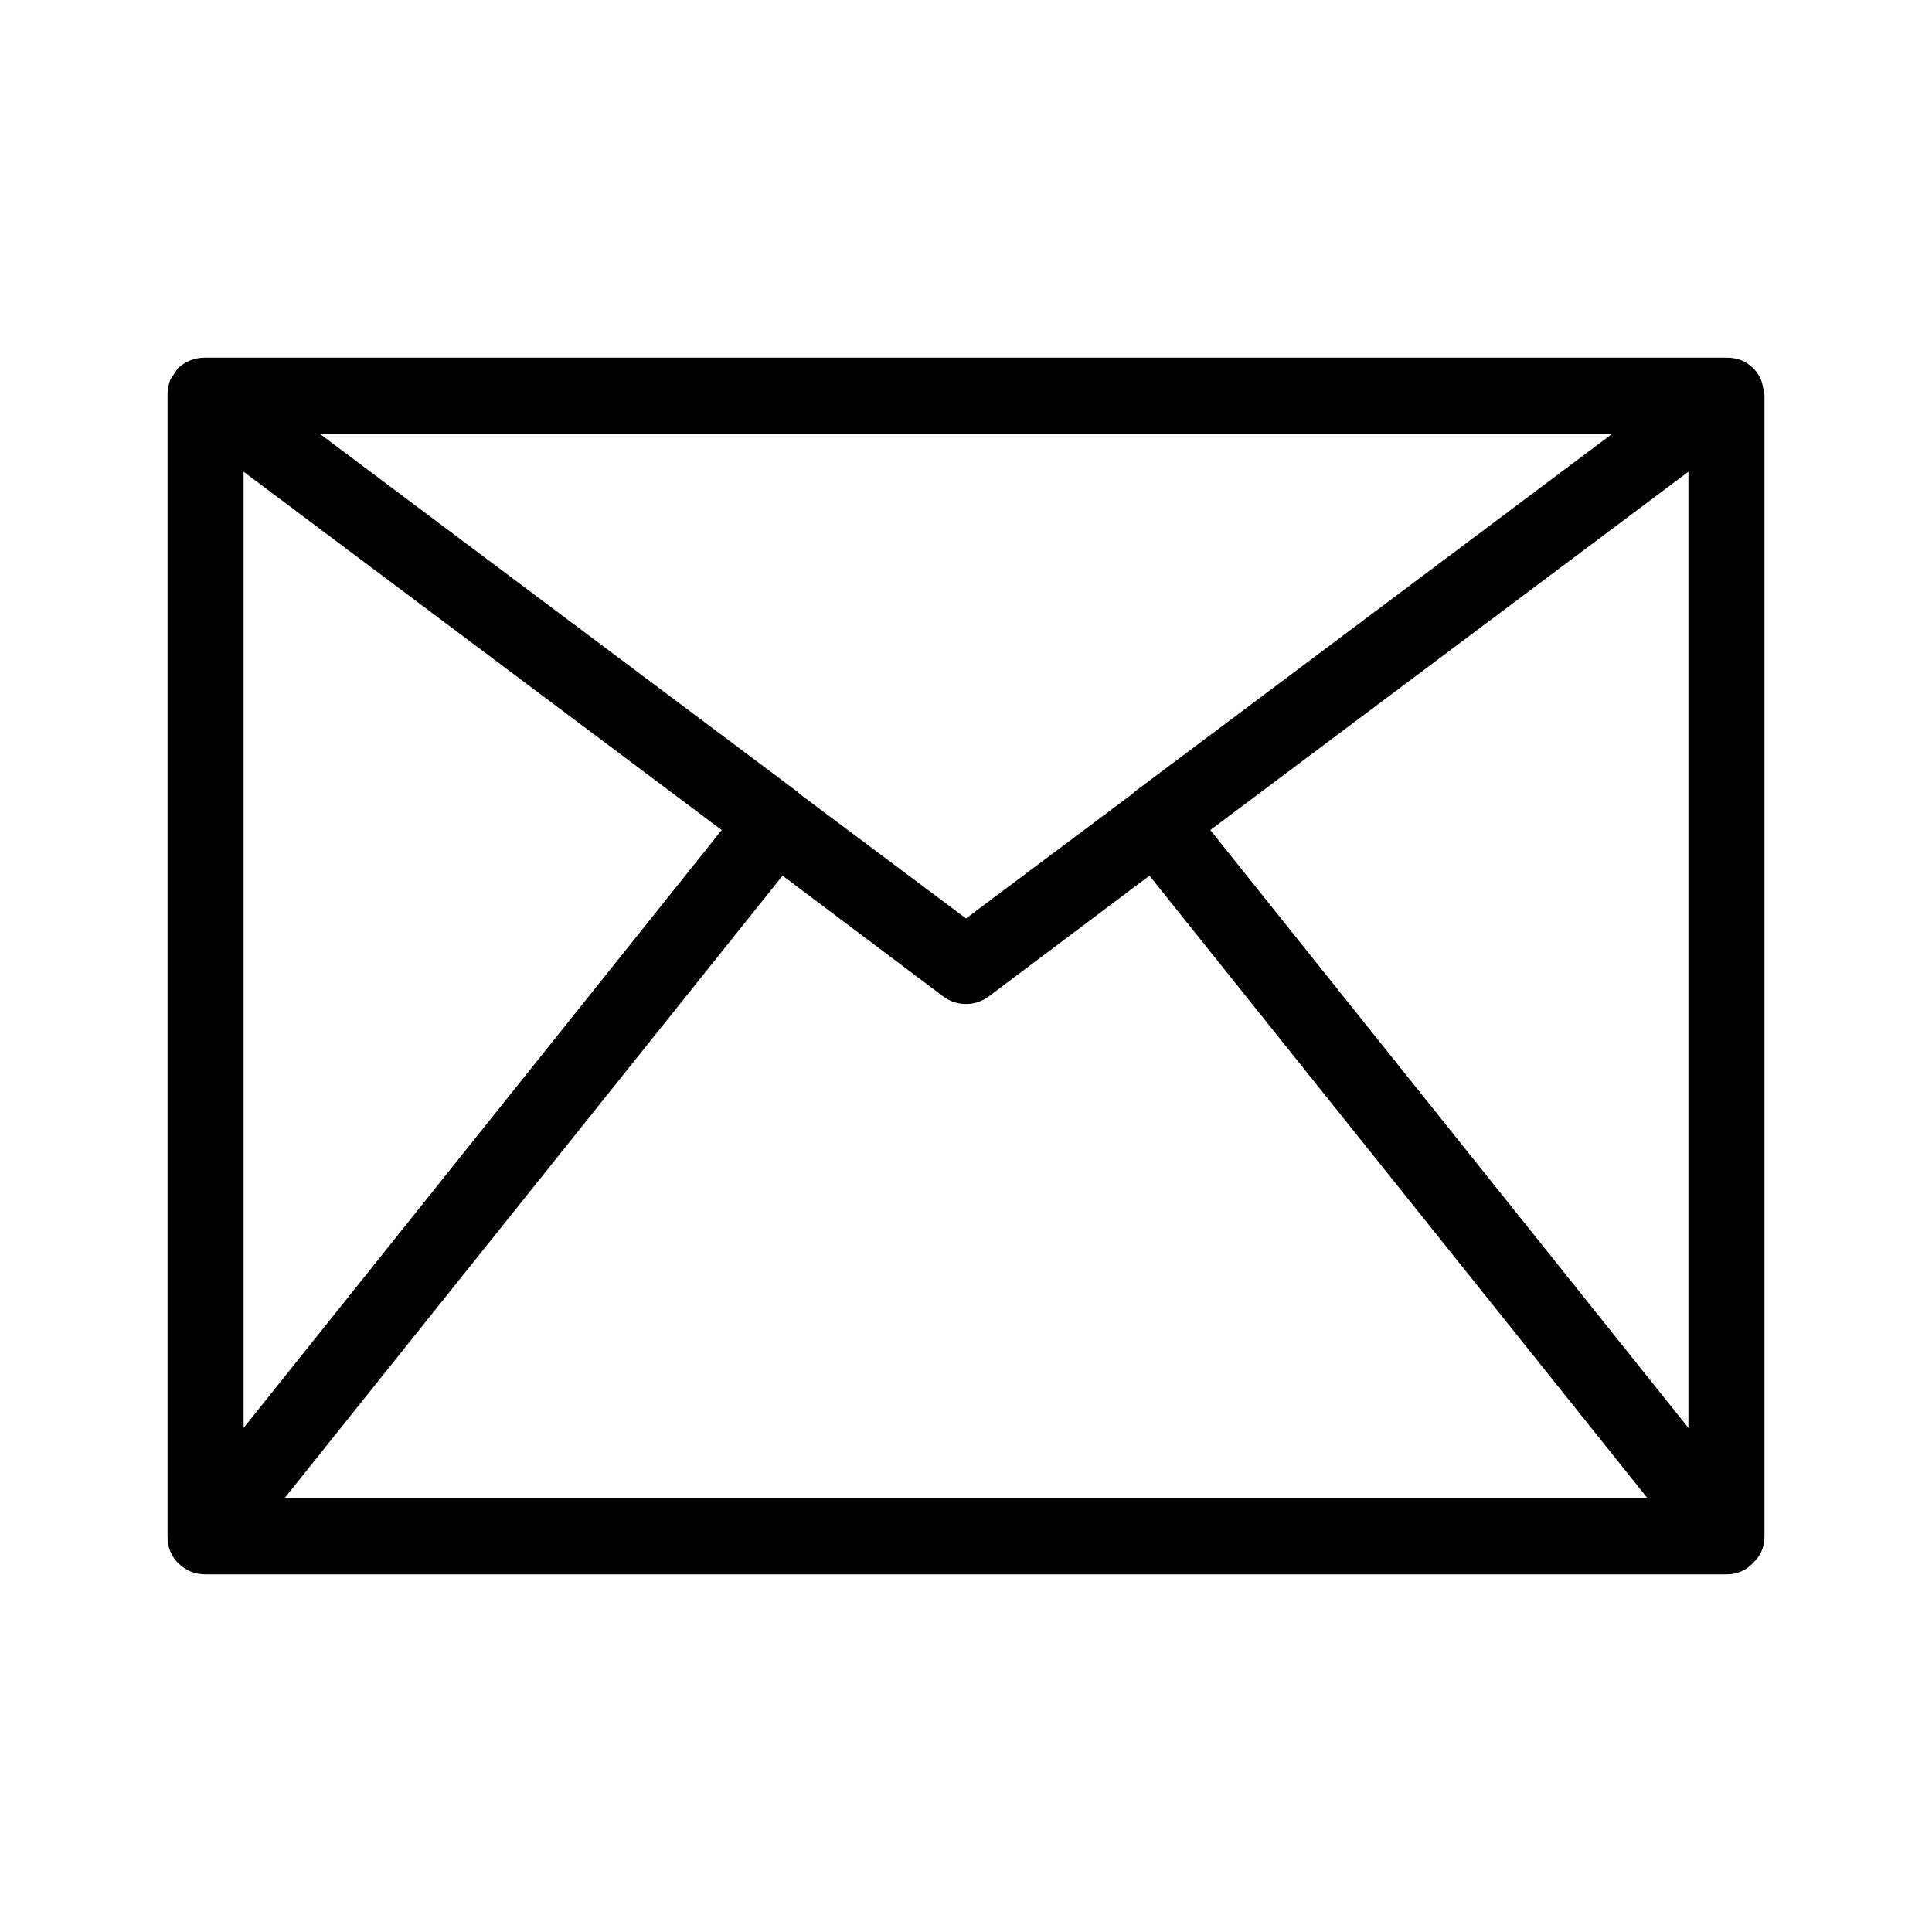
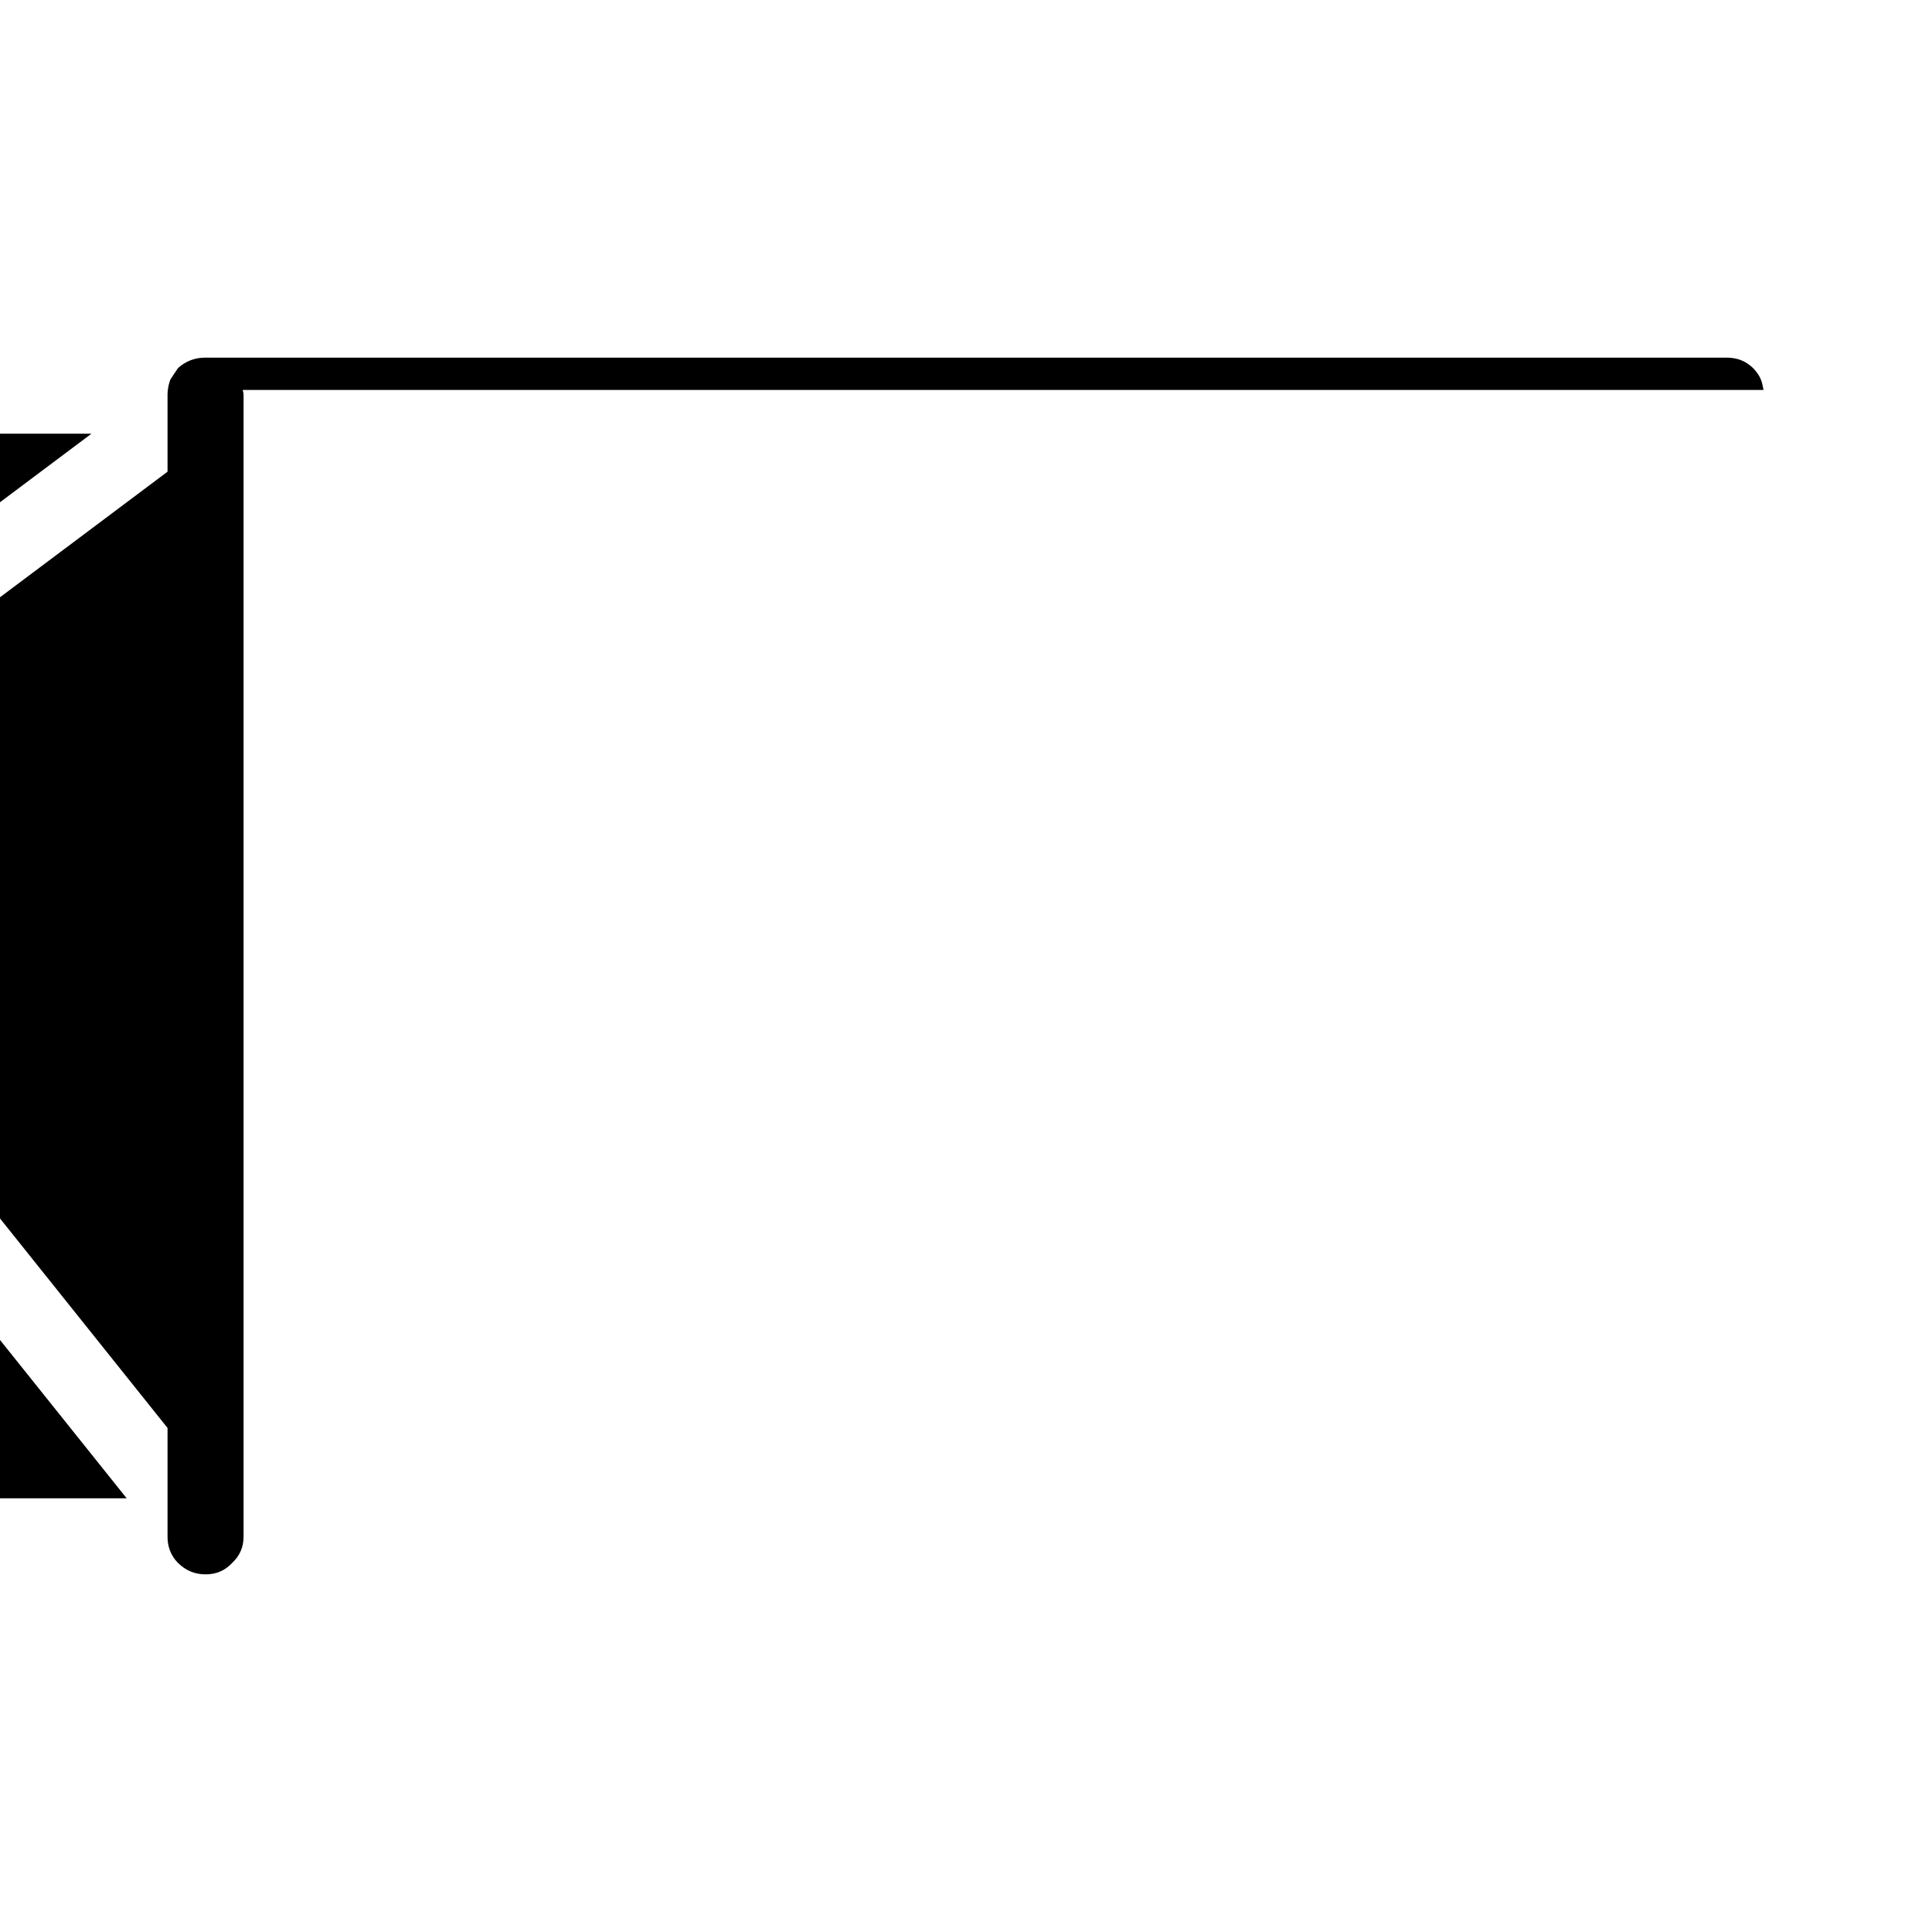
<svg xmlns="http://www.w3.org/2000/svg" fill="#000000" width="800px" height="800px" version="1.1" viewBox="144 144 512 512">
-   <path d="m611.35 247.34-0.254-1.258c-0.301-1.621-1.137-3.133-2.519-4.535-1.898-1.867-4.25-2.789-7.051-2.769h-401.79c-0.426-0.008-0.844-0.008-1.258 0-2.805-0.02-5.238 0.902-7.309 2.769l-0.504 0.754-1.512 2.269c-0.449 1.188-0.699 2.445-0.754 3.777v0.504 302.29c-0.02 2.801 0.906 5.152 2.769 7.055 2.07 2.031 4.504 3.039 7.309 3.023h403.05c2.801 0.016 5.152-0.992 7.051-3.023 2.035-1.902 3.043-4.254 3.023-7.055v-302.29c0.004-0.508-0.078-1.012-0.25-1.512m-19.902 21.664v253.42l-126.71-158.45 126.71-94.969m-235.53 85.395-0.504-0.504-126.71-94.965h342.59l-126.71 94.965-0.504 0.504-44.082 33-44.086-33m-147.36-85.395 126.71 94.969-126.71 158.45v-253.42m185.4 139.05c1.805 1.344 3.82 2.016 6.047 2.016 2.223 0 4.238-0.672 6.043-2.016l42.574-31.992 132 165h-361.23l132-165z" />
+   <path d="m611.35 247.34-0.254-1.258c-0.301-1.621-1.137-3.133-2.519-4.535-1.898-1.867-4.25-2.789-7.051-2.769h-401.79c-0.426-0.008-0.844-0.008-1.258 0-2.805-0.02-5.238 0.902-7.309 2.769l-0.504 0.754-1.512 2.269c-0.449 1.188-0.699 2.445-0.754 3.777v0.504 302.29c-0.02 2.801 0.906 5.152 2.769 7.055 2.07 2.031 4.504 3.039 7.309 3.023c2.801 0.016 5.152-0.992 7.051-3.023 2.035-1.902 3.043-4.254 3.023-7.055v-302.29c0.004-0.508-0.078-1.012-0.25-1.512m-19.902 21.664v253.42l-126.71-158.45 126.71-94.969m-235.53 85.395-0.504-0.504-126.71-94.965h342.59l-126.71 94.965-0.504 0.504-44.082 33-44.086-33m-147.36-85.395 126.71 94.969-126.71 158.45v-253.42m185.4 139.05c1.805 1.344 3.82 2.016 6.047 2.016 2.223 0 4.238-0.672 6.043-2.016l42.574-31.992 132 165h-361.23l132-165z" />
</svg>